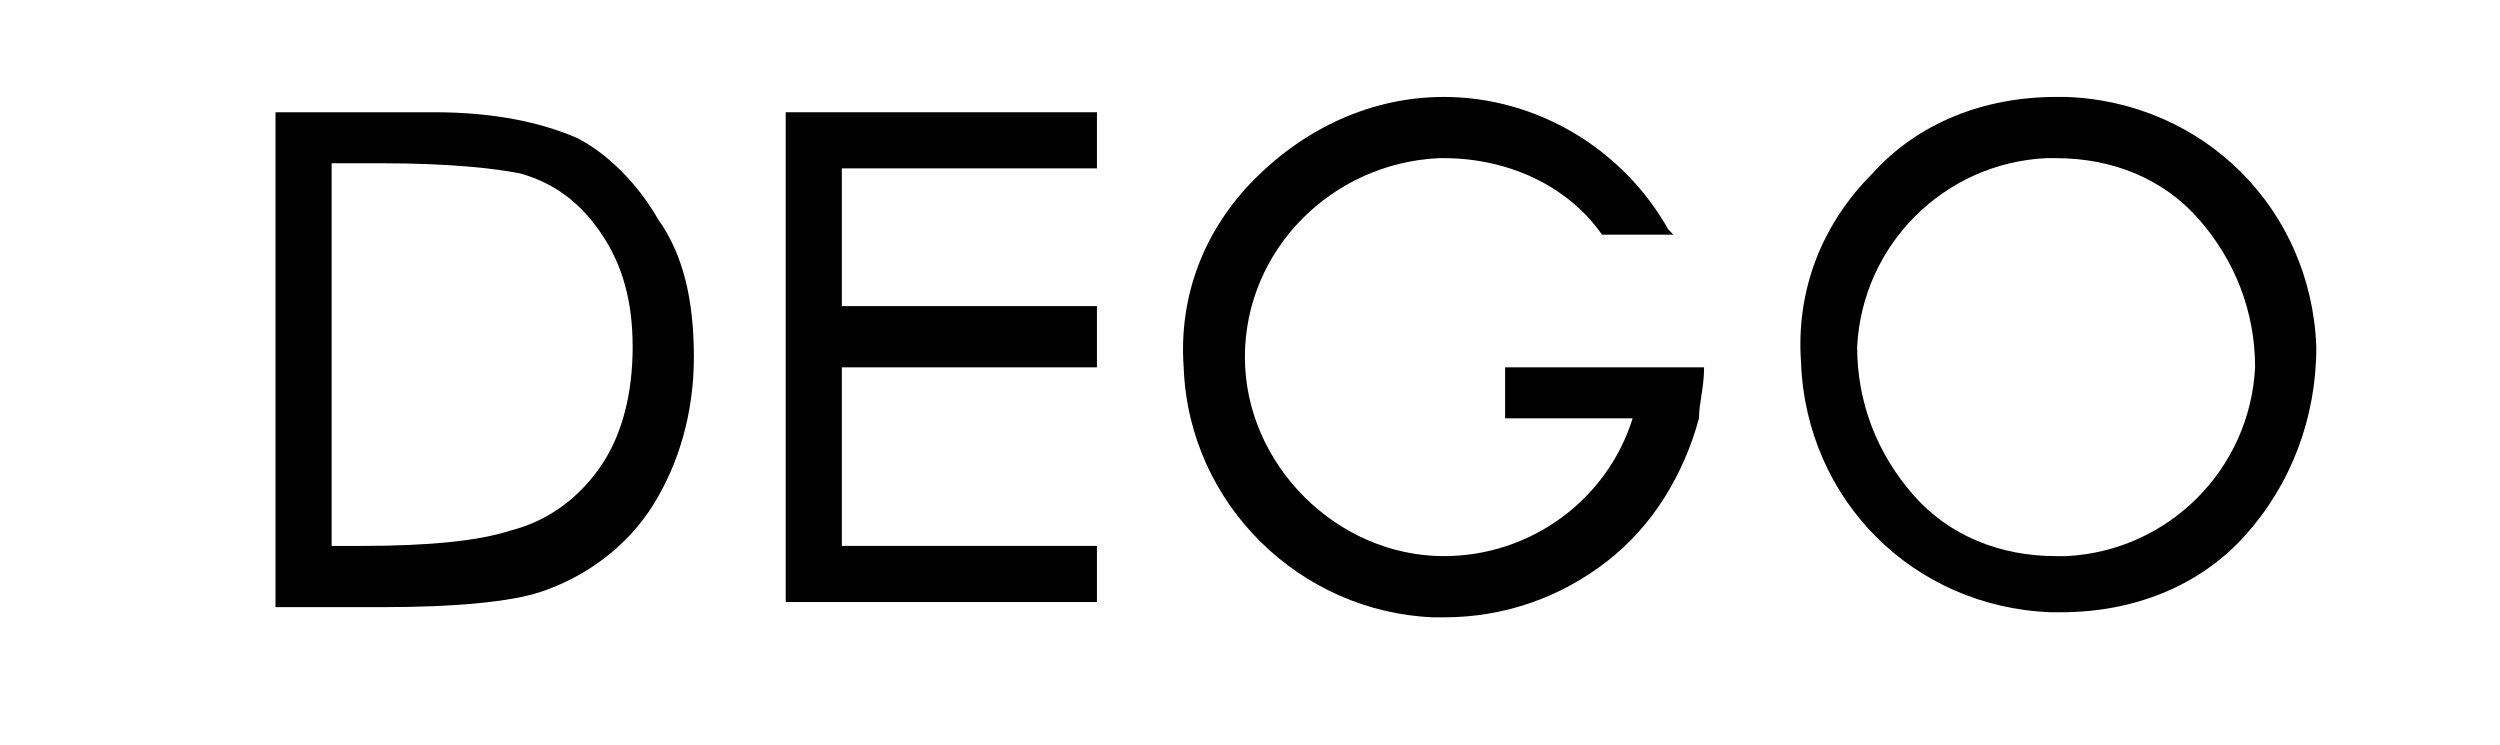
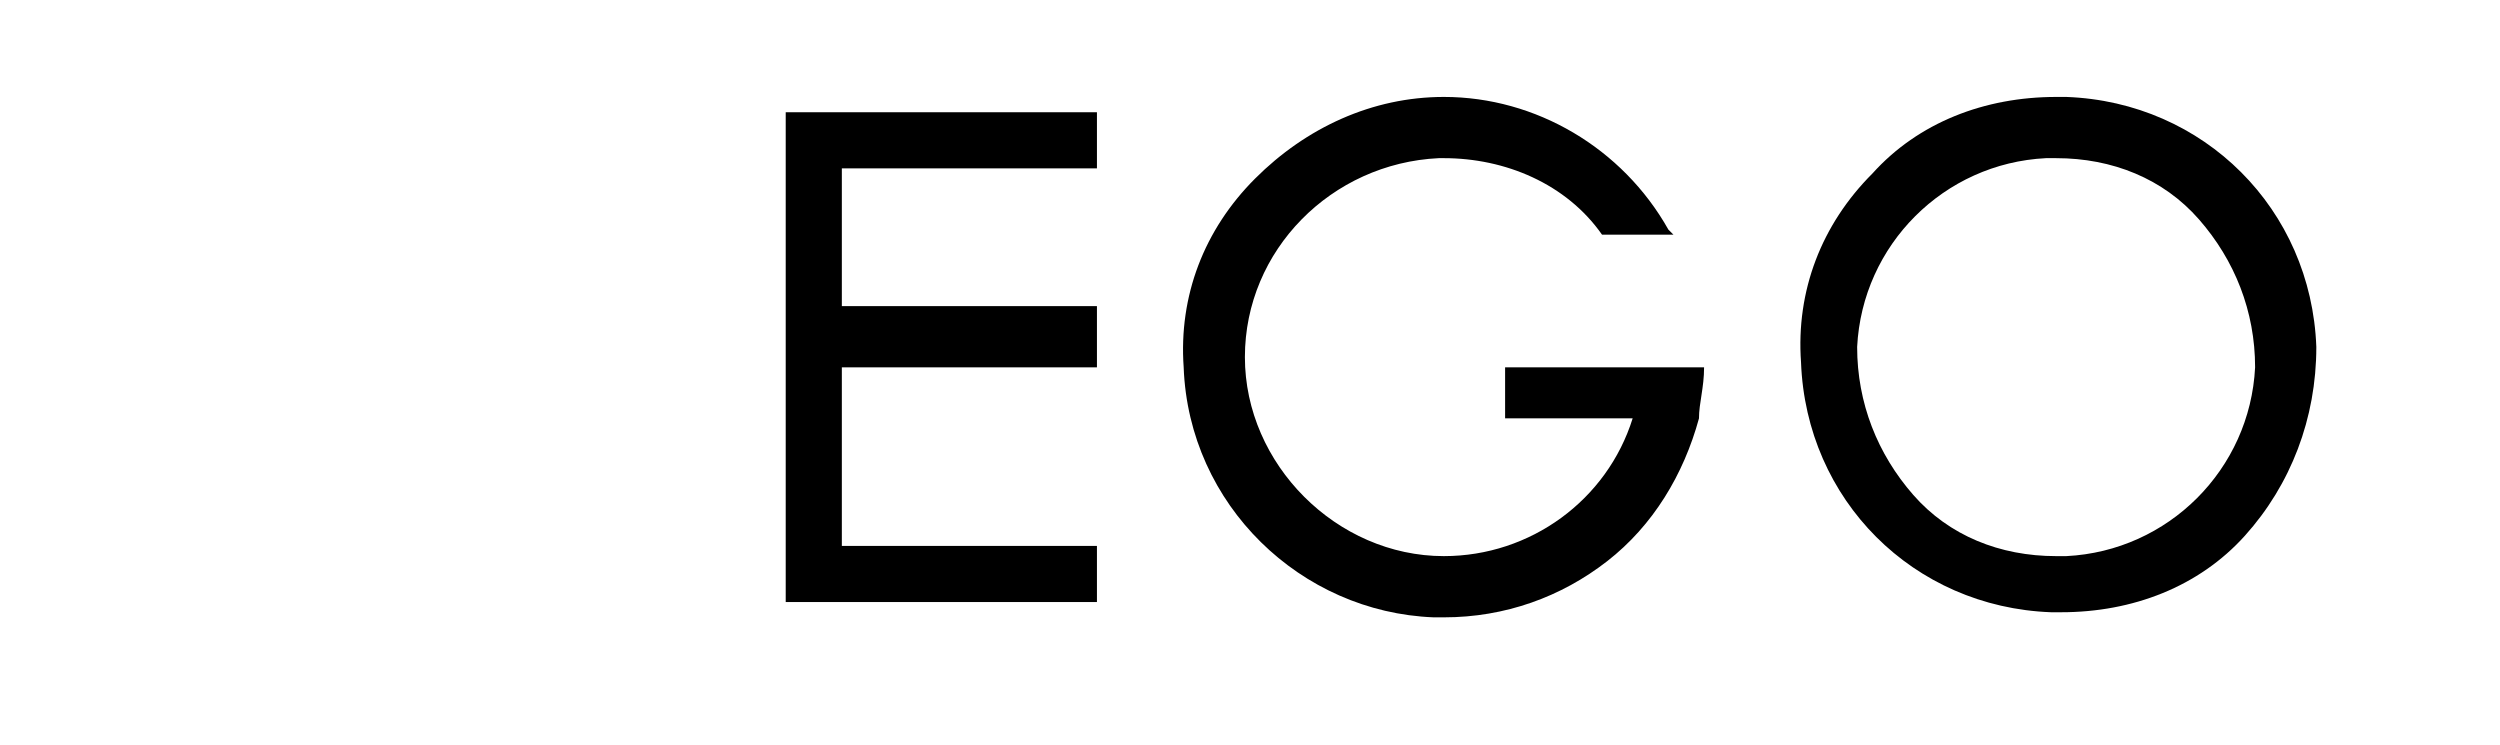
<svg xmlns="http://www.w3.org/2000/svg" baseProfile="tiny" id="Layer_1" x="0px" y="0px" viewBox="0 0 49 14.6" overflow="visible" xml:space="preserve">
  <g>
    <g>
-       <path d="M12.9,4.3c-0.4-0.7-1-1.3-1.6-1.6c-0.7-0.3-1.6-0.5-2.8-0.5H5.4v9.7h2.1c1.4,0,2.5-0.1,3.1-0.3c0.9-0.3,1.7-0.9,2.2-1.7 c0.5-0.8,0.8-1.8,0.8-2.9C13.6,5.9,13.4,5,12.9,4.3z M7.1,10.7H6.5V3.2h1c1.3,0,2.2,0.1,2.7,0.2c0.7,0.2,1.2,0.6,1.6,1.2 c0.4,0.6,0.6,1.3,0.6,2.2c0,0.9-0.2,1.7-0.6,2.3c-0.4,0.6-1,1.1-1.8,1.3C9.4,10.6,8.4,10.7,7.1,10.7z" />
-     </g>
+       </g>
    <g>
      <polygon points="21.5,2.2 21.5,3.3 16.5,3.3 16.5,6 21.5,6 21.5,7.2 16.5,7.2 16.5,10.7 21.5,10.7 21.5,11.8 15.4,11.8 15.4,2.2 " />
    </g>
    <g>
      <path d="M45.4,6.8c-0.1-2.7-2.2-4.8-4.9-4.9c-0.1,0-0.1,0-0.2,0c-1.4,0-2.7,0.5-3.6,1.5c-1,1-1.5,2.3-1.4,3.7 c0.1,2.7,2.2,4.8,4.9,4.9c0.1,0,0.1,0,0.2,0c1.4,0,2.7-0.5,3.6-1.5C44.9,9.5,45.4,8.2,45.4,6.8z M40.3,10.9 c-1.1,0-2.1-0.4-2.8-1.2c-0.7-0.8-1.1-1.8-1.1-2.9c0.1-2,1.7-3.6,3.7-3.7c0.1,0,0.1,0,0.2,0c1.1,0,2.1,0.4,2.8,1.2 c0.7,0.8,1.1,1.8,1.1,2.9c-0.1,2-1.7,3.6-3.7,3.7C40.5,10.9,40.4,10.9,40.3,10.9z" />
    </g>
    <g>
      <path d="M33.4,7.2L33.4,7.2c0,0.4-0.1,0.7-0.1,1c-0.3,1.1-0.9,2.1-1.8,2.8c-0.9,0.7-2,1.1-3.2,1.1c-0.1,0-0.1,0-0.2,0 c-2.6-0.1-4.8-2.2-4.9-4.9c-0.1-1.4,0.4-2.7,1.4-3.7c1-1,2.3-1.6,3.7-1.6c1.8,0,3.5,1,4.4,2.6l0.1,0.1h-1.4l0,0 c-0.7-1-1.9-1.5-3.1-1.5c0,0-0.1,0-0.1,0c-2.1,0.1-3.8,1.8-3.8,3.9c0,2.1,1.8,3.9,3.9,3.9c1.7,0,3.2-1.1,3.7-2.7h-2.5V7.2H33.4z" />
    </g>
  </g>
</svg>